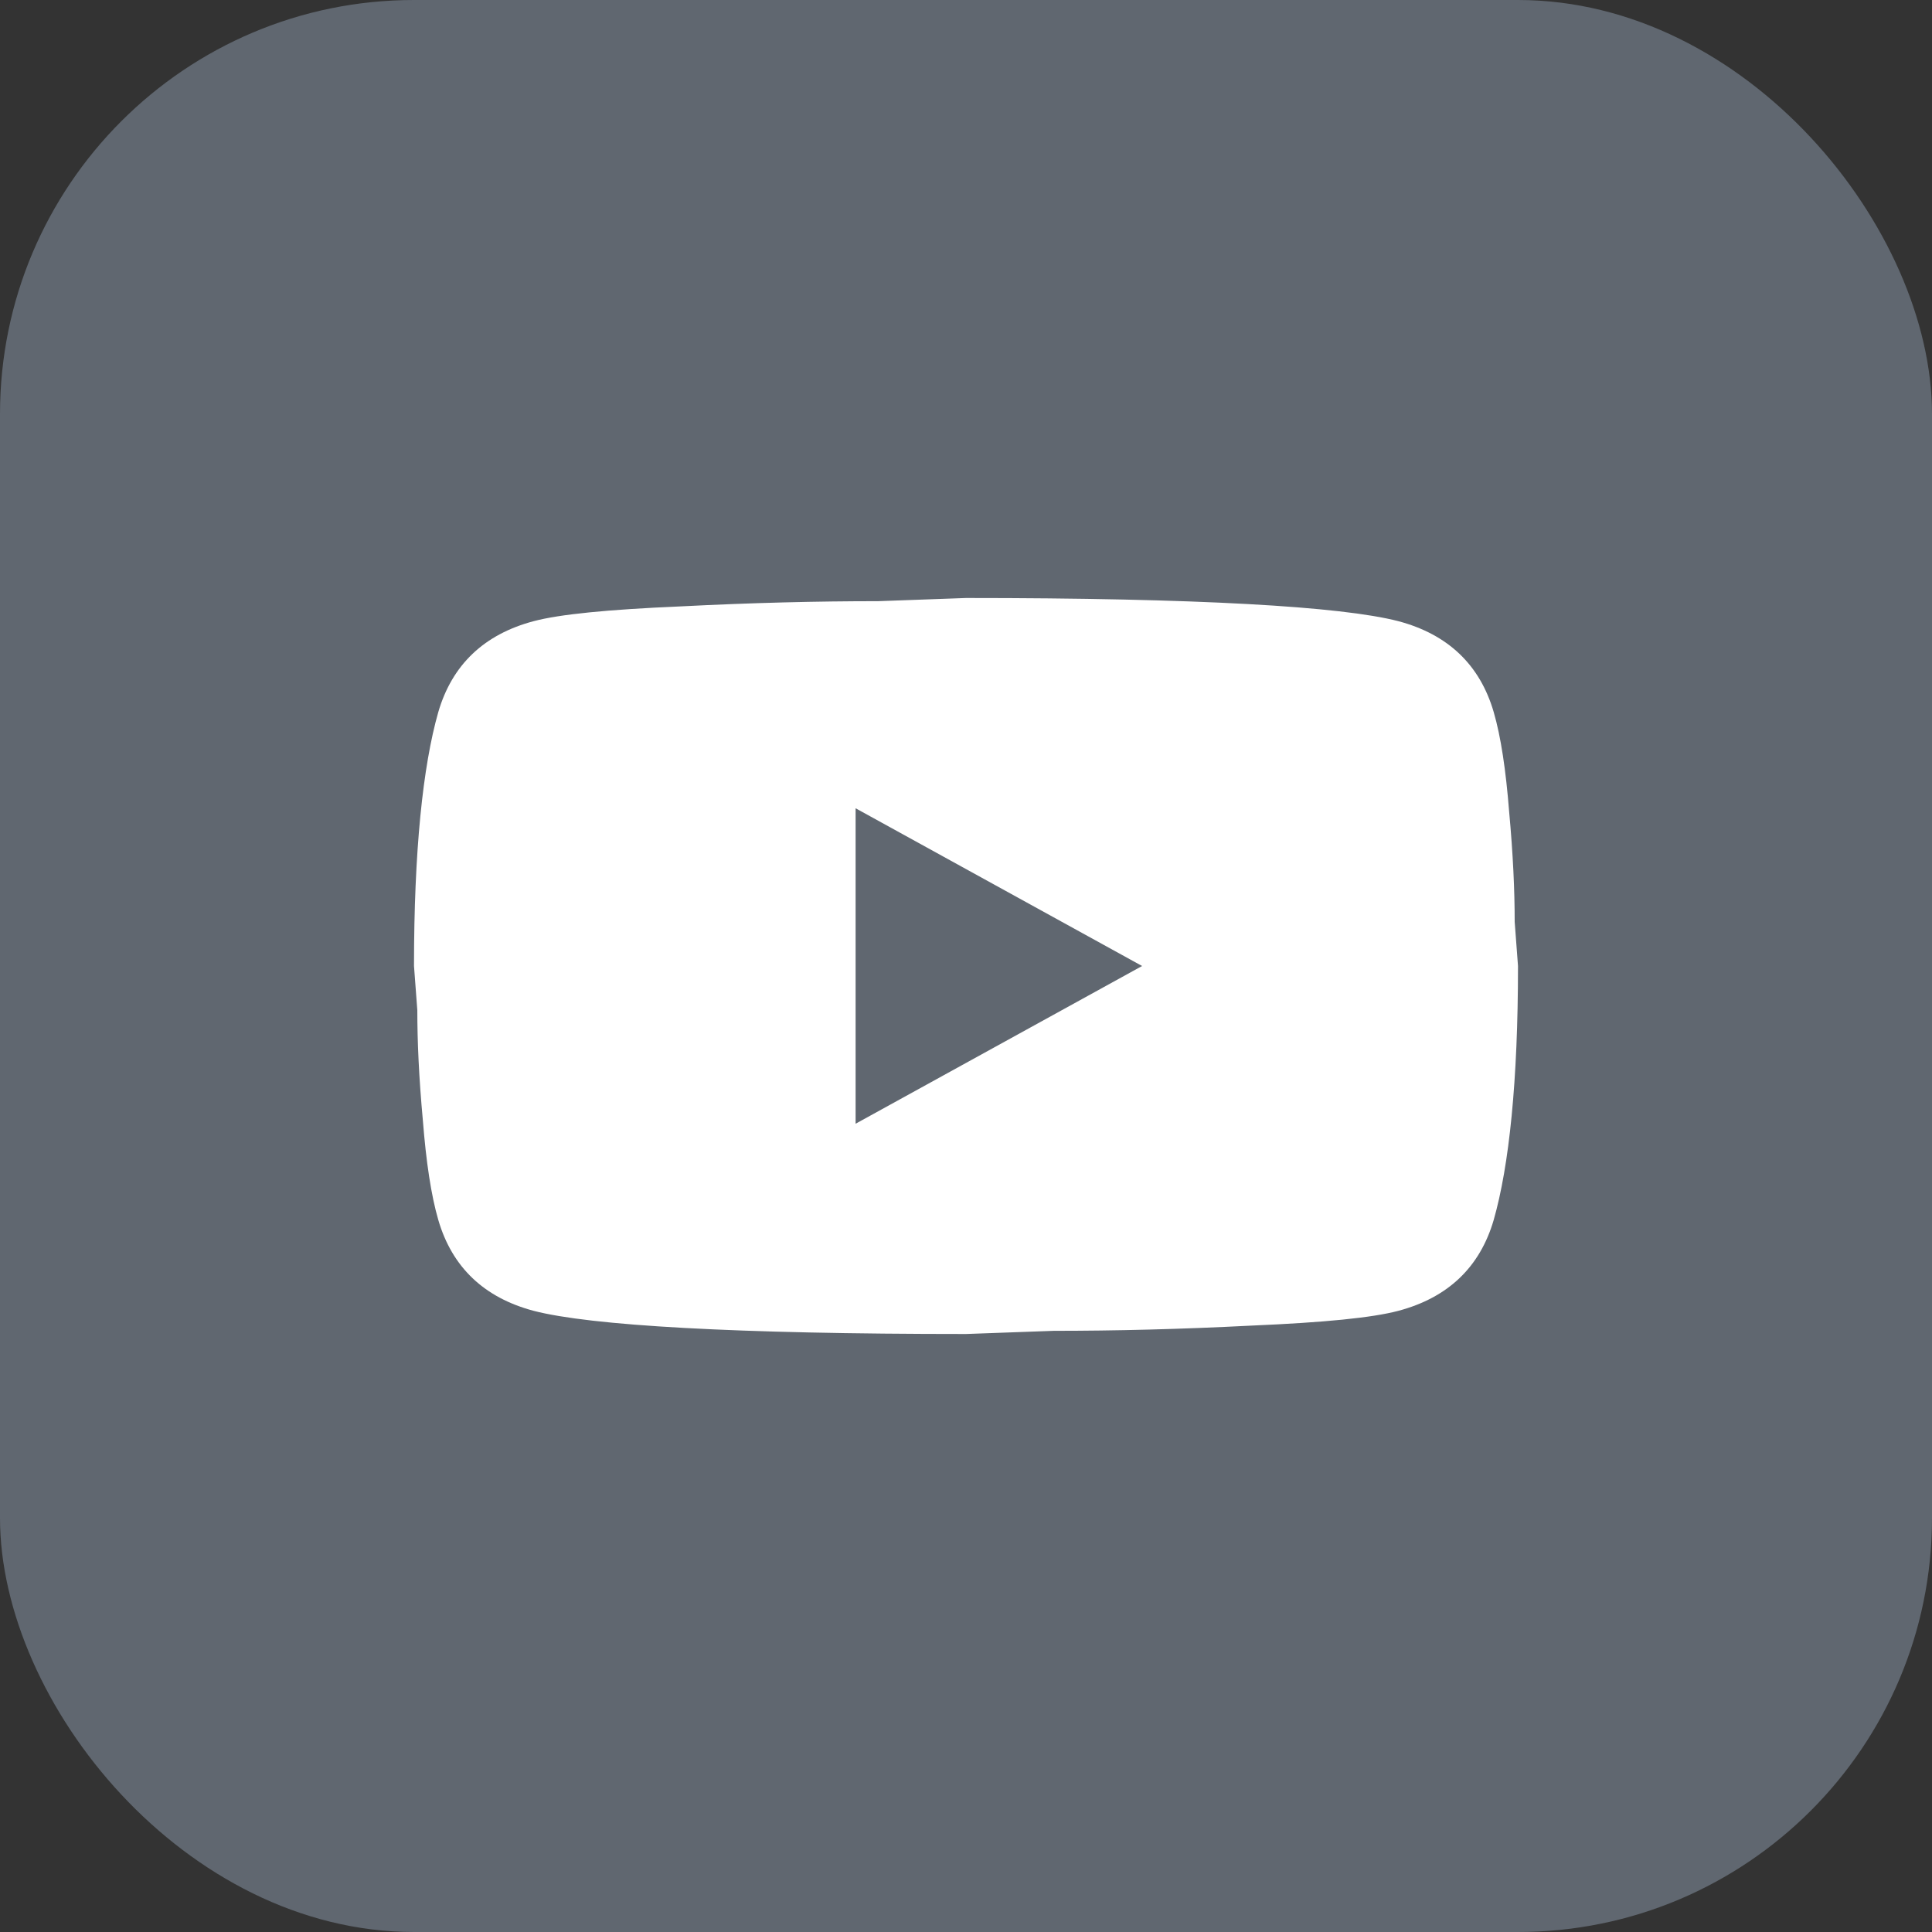
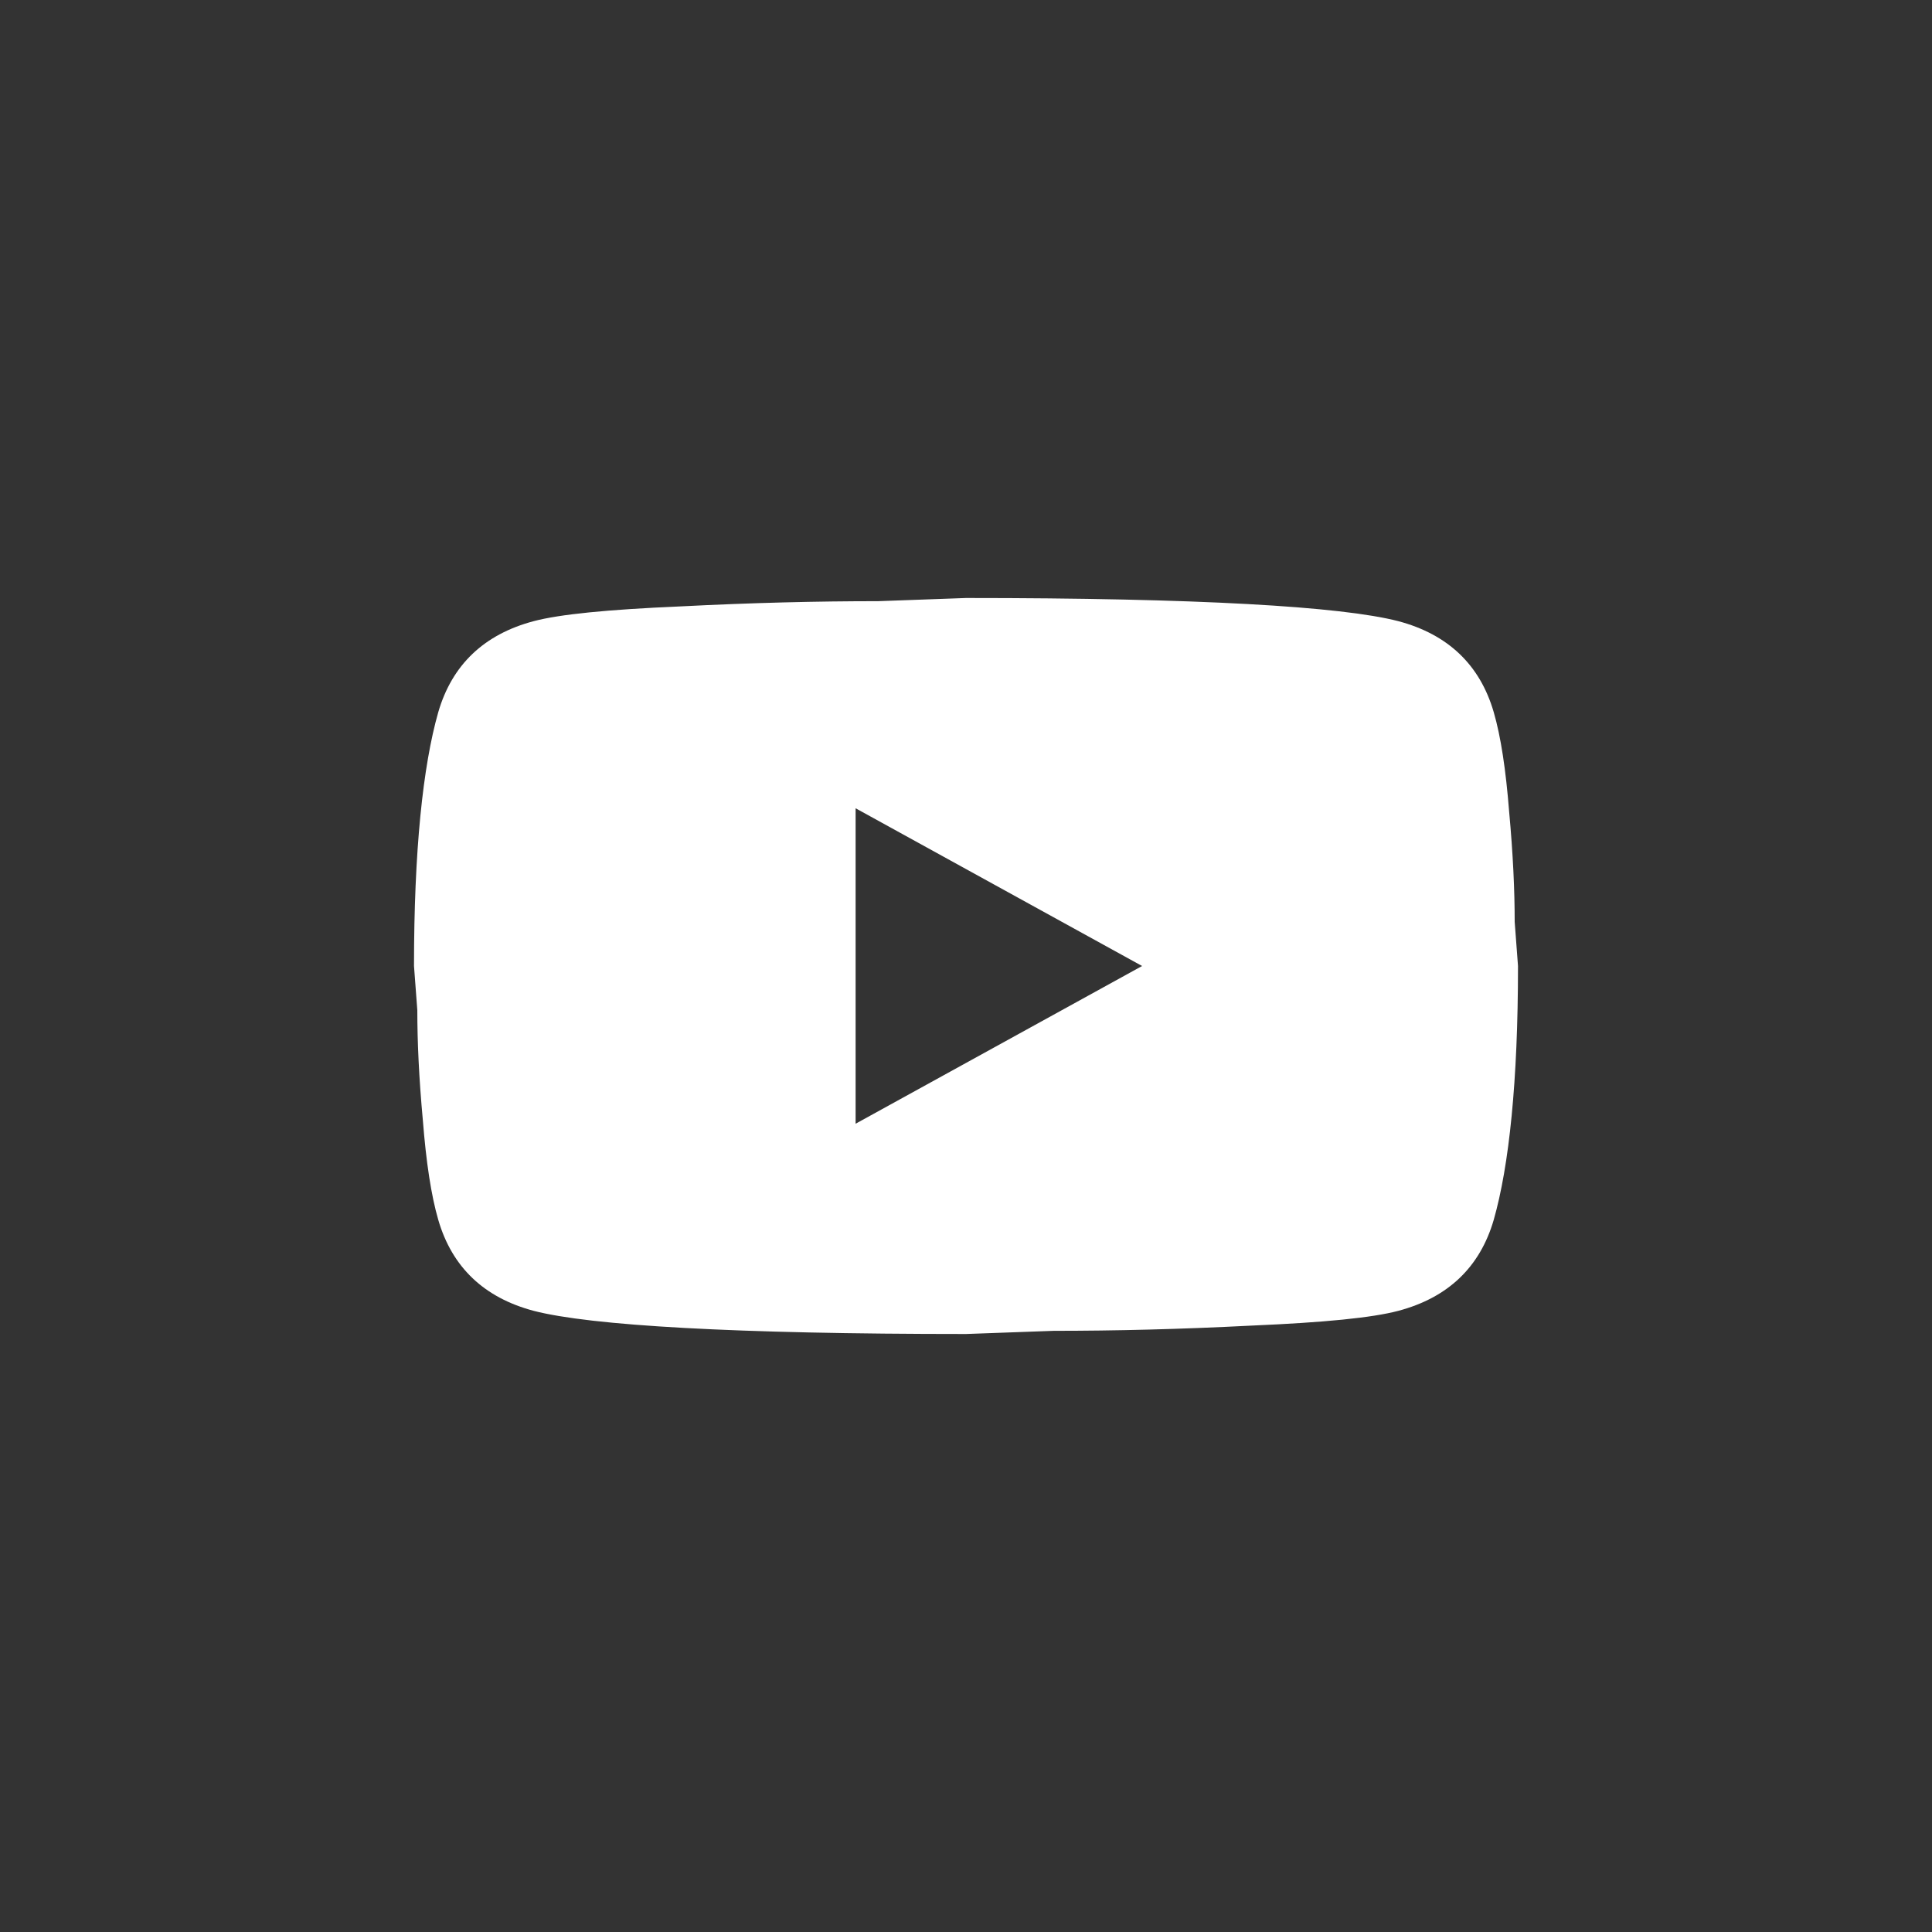
<svg xmlns="http://www.w3.org/2000/svg" width="42" height="42" viewBox="0 0 42 42" fill="none">
  <rect x="0" y="0" width="42" height="42" fill="#333333" stroke="none" />
-   <rect width="42" height="42" rx="9" fill="#C8E0FF" fill-opacity="0.3" />
  <path d="M18.6 24.429L24.828 21L18.6 17.571V24.429ZM32.472 15.48C32.628 16.017 32.736 16.737 32.808 17.651C32.892 18.566 32.928 19.354 32.928 20.04L33 21C33 23.503 32.808 25.343 32.472 26.52C32.172 27.549 31.476 28.211 30.396 28.497C29.832 28.646 28.8 28.749 27.216 28.817C25.656 28.897 24.228 28.931 22.908 28.931L21 29C15.972 29 12.84 28.817 11.604 28.497C10.524 28.211 9.828 27.549 9.528 26.52C9.372 25.983 9.264 25.263 9.192 24.349C9.108 23.434 9.072 22.646 9.072 21.96L9 21C9 18.497 9.192 16.657 9.528 15.48C9.828 14.451 10.524 13.789 11.604 13.503C12.168 13.354 13.2 13.251 14.784 13.183C16.344 13.103 17.772 13.069 19.092 13.069L21 13C26.028 13 29.16 13.183 30.396 13.503C31.476 13.789 32.172 14.451 32.472 15.48Z" fill="white" />
</svg>